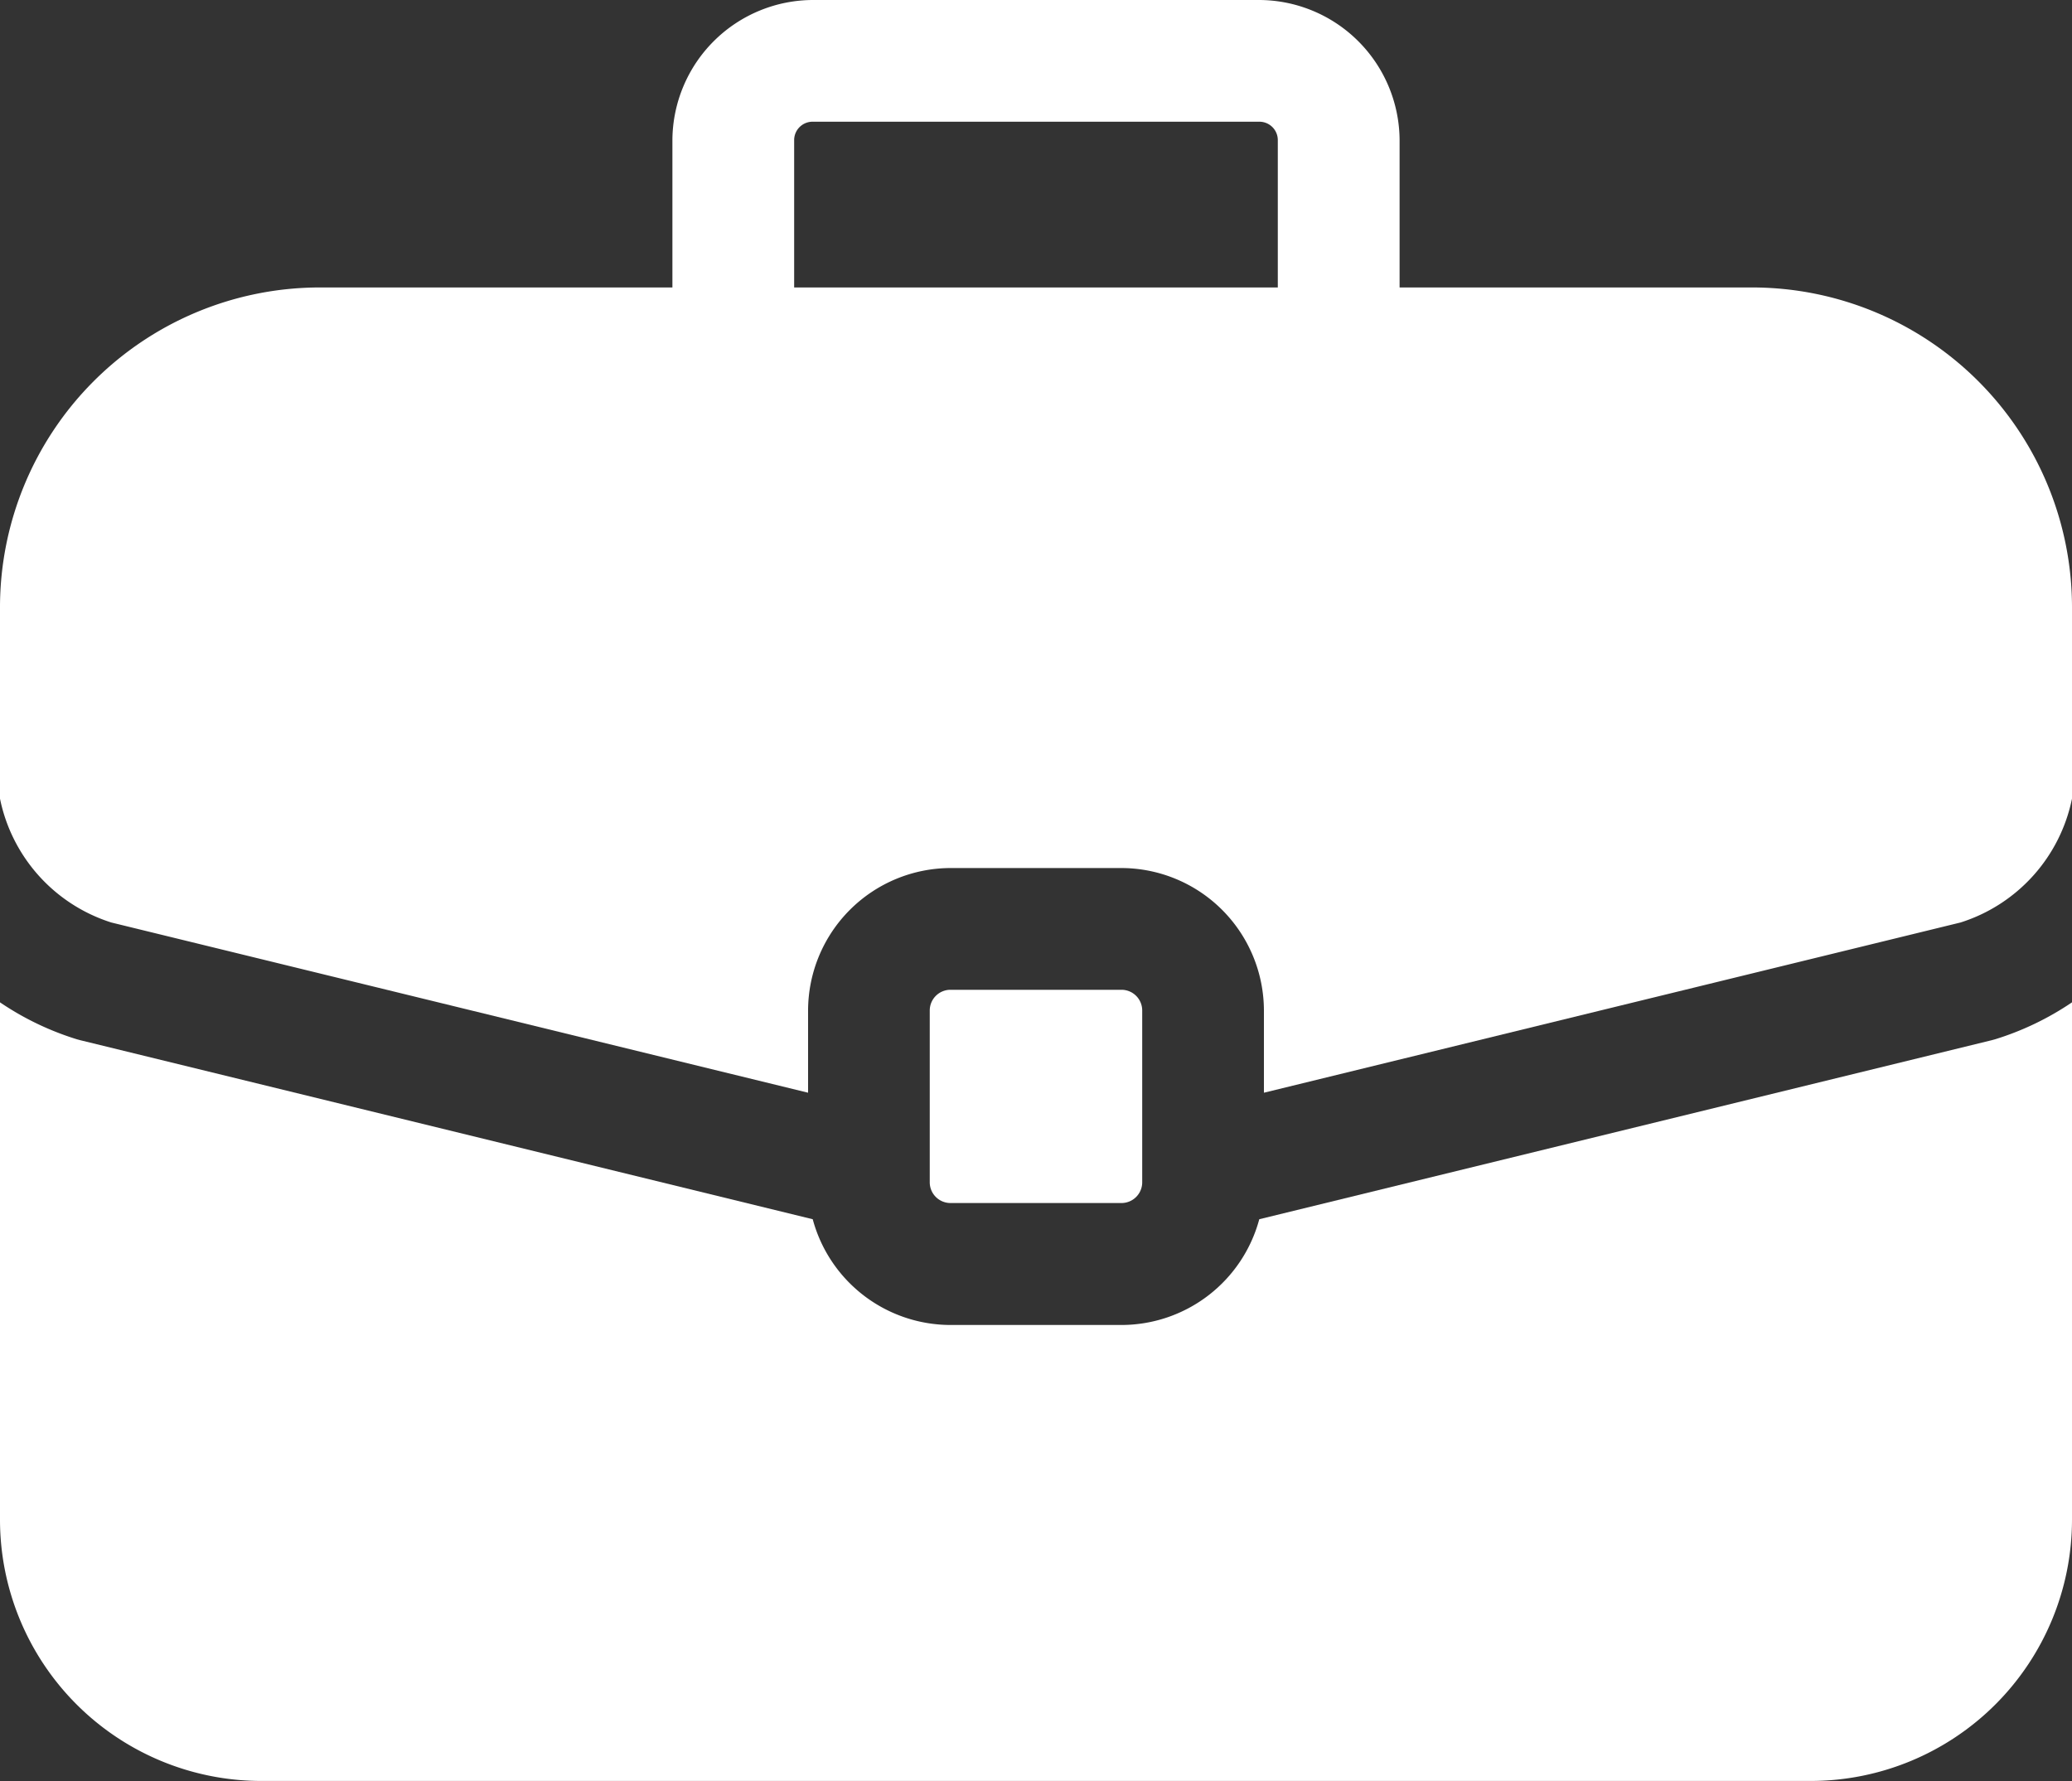
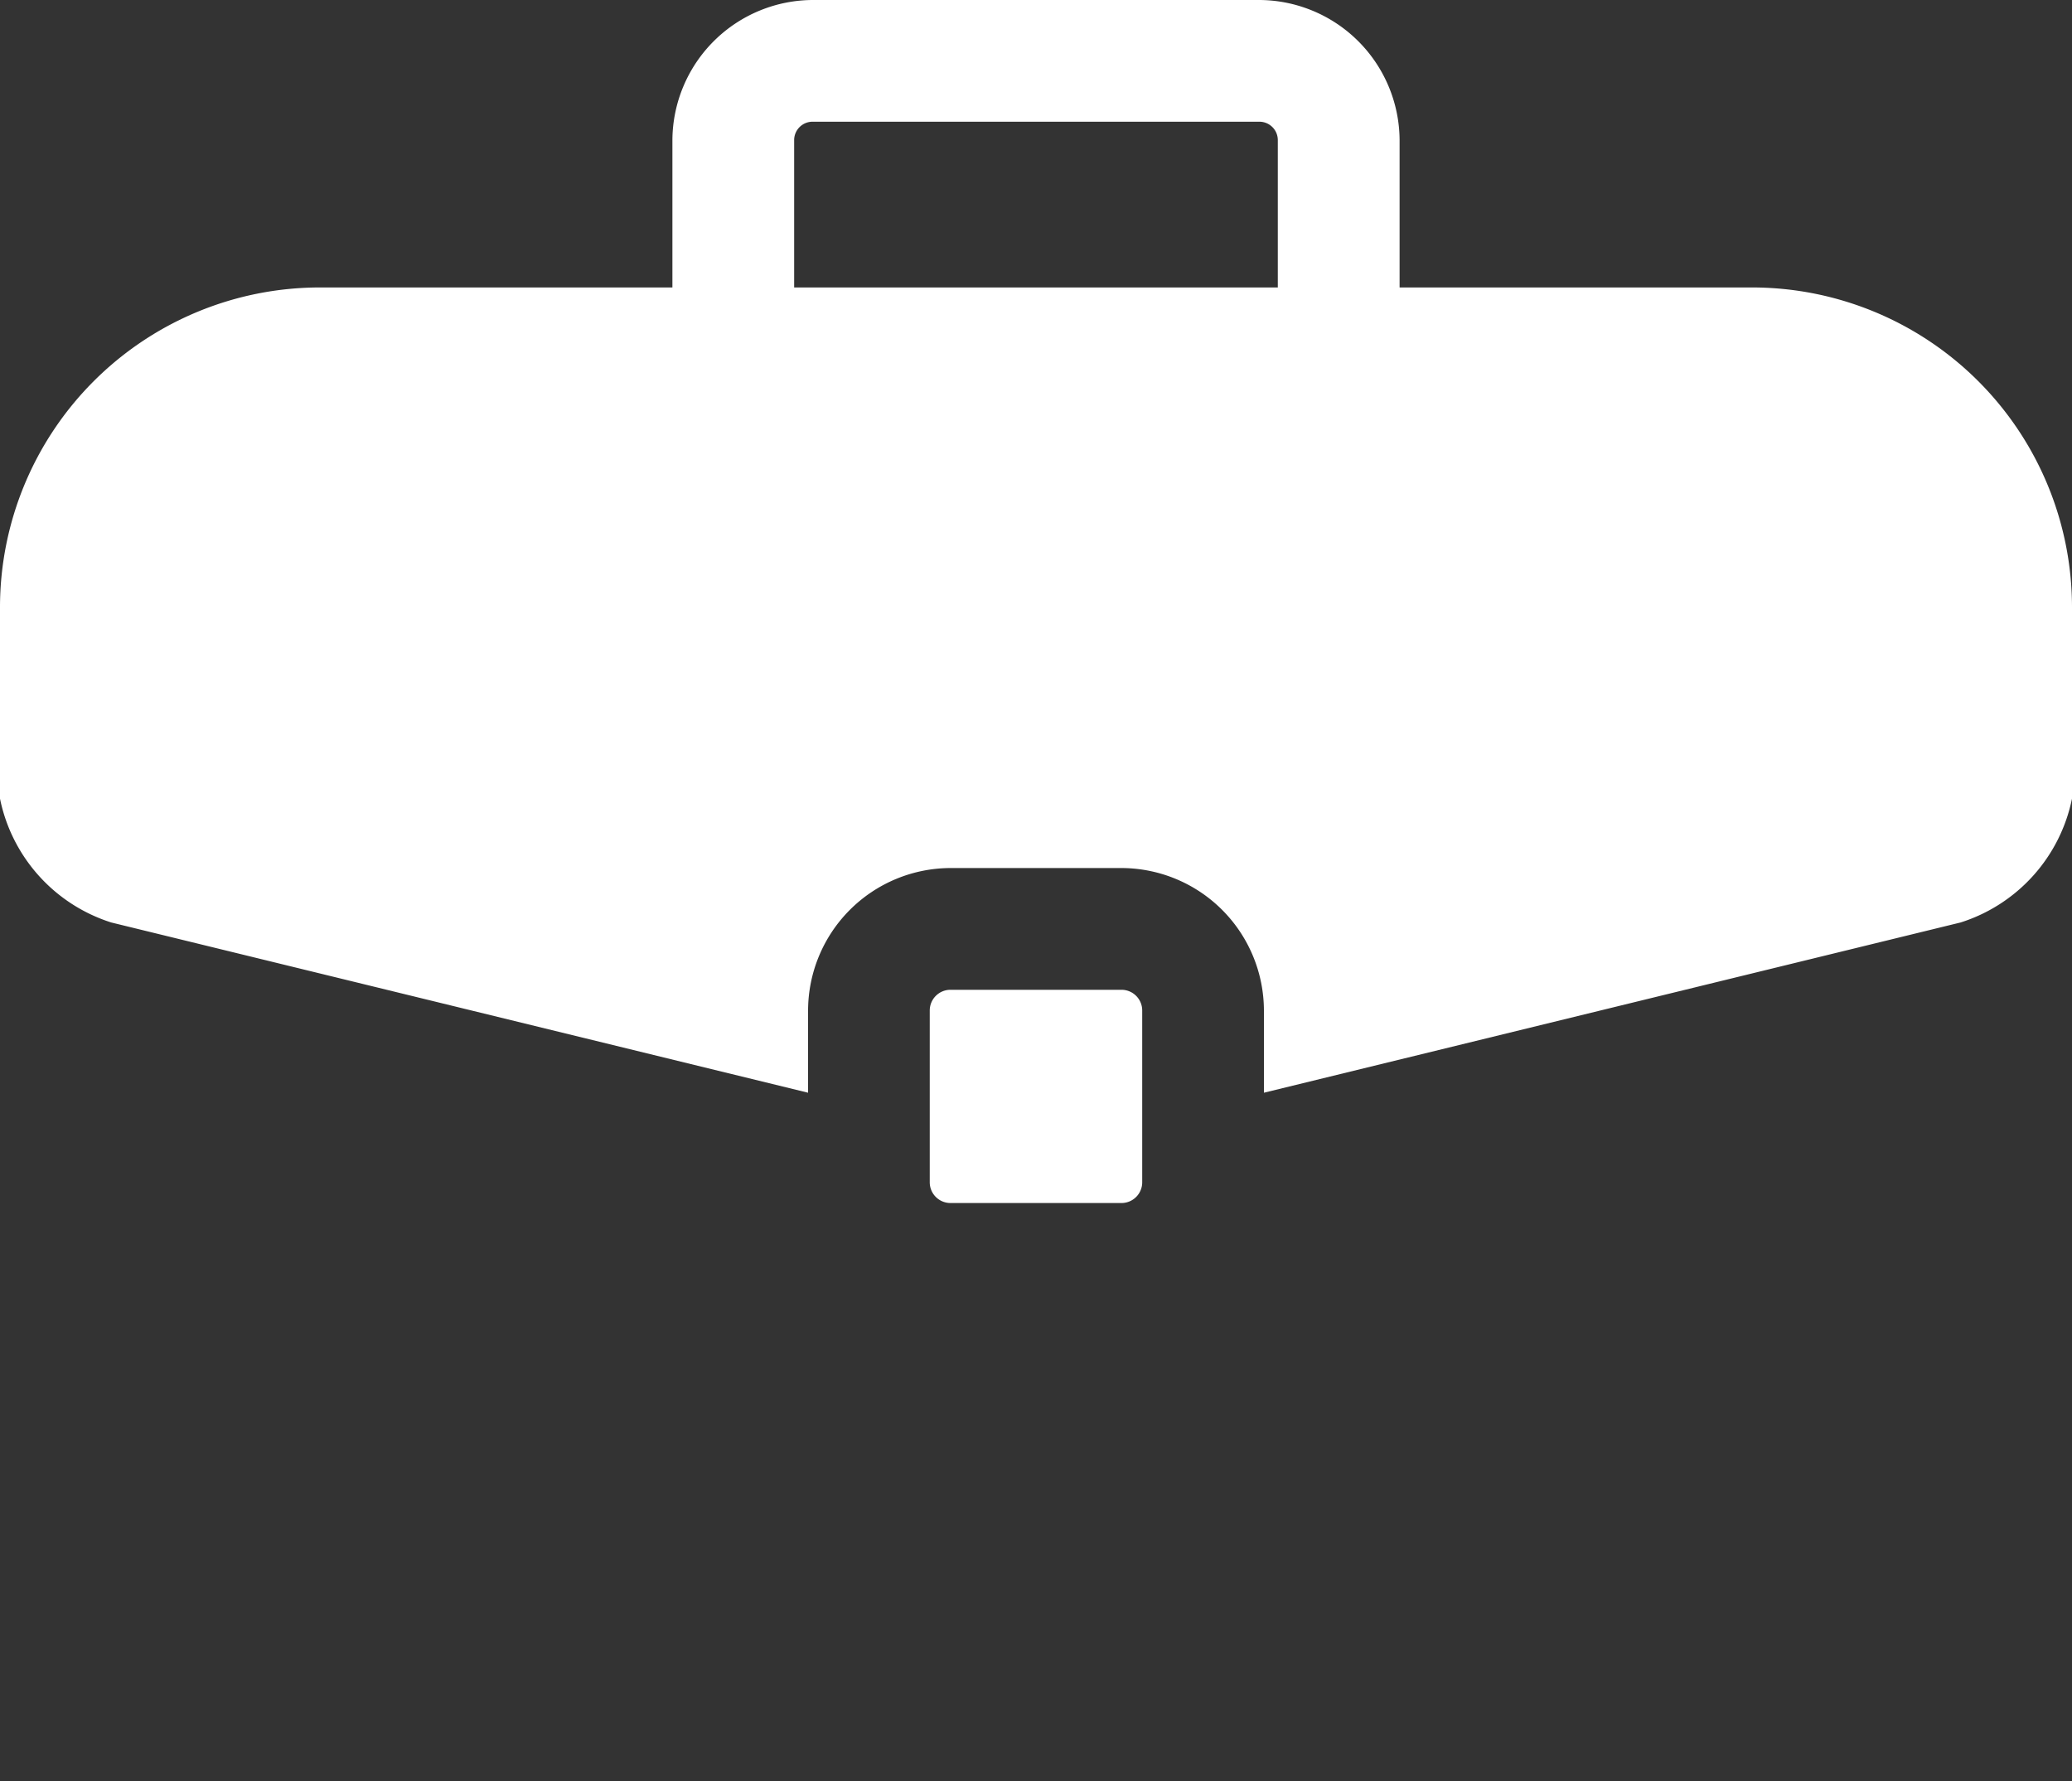
<svg xmlns="http://www.w3.org/2000/svg" width="50" height="42.98" viewBox="0 0 50 42.98">
  <rect x="0" y="0" width="50" height="42.98" fill="#333333" stroke="none" />
  <g id="cta2-employment" transform="translate(0 -35.944)">
    <g id="Group_11962" data-name="Group 11962" transform="translate(22.434 59.83)">
      <g id="Group_11961" data-name="Group 11961">
        <path id="Path_36394" data-name="Path 36394" d="M234.355,280.54h-4.127a.5.5,0,0,0-.5.5v4.146a.5.5,0,0,0,.5.5h4.127a.5.5,0,0,0,.5-.5v-4.146A.5.5,0,0,0,234.355,280.54Z" transform="translate(-229.726 -280.54)" fill="#fff" />
      </g>
    </g>
    <g id="Group_11964" data-name="Group 11964" transform="translate(0 35.944)">
      <g id="Group_11963" data-name="Group 11963">
        <path id="Path_36395" data-name="Path 36395" d="M42.286,42.881H33.774V39.319a3.4,3.4,0,0,0-3.408-3.375H19.634a3.4,3.4,0,0,0-3.408,3.375v3.562H7.714A7.722,7.722,0,0,0,0,50.595v4.623a3.965,3.965,0,0,0,2.686,2.988L19.5,62.314V60.333a3.445,3.445,0,0,1,3.441-3.441h4.127A3.445,3.445,0,0,1,30.5,60.333v1.981l16.81-4.108A3.965,3.965,0,0,0,50,55.218V50.595A7.722,7.722,0,0,0,42.286,42.881Zm-11.451,0H19.164V39.319a.444.444,0,0,1,.469-.437H30.366a.444.444,0,0,1,.469.437v3.562Z" transform="translate(0 -35.944)" fill="#fff" />
      </g>
    </g>
    <g id="Group_11966" data-name="Group 11966" transform="translate(0 60.133)">
      <g id="Group_11965" data-name="Group 11965">
-         <path id="Path_36396" data-name="Path 36396" d="M48.143,284.535l-.085.023-17.67,4.319a3.447,3.447,0,0,1-3.324,2.552H22.936a3.447,3.447,0,0,1-3.324-2.552l-17.67-4.319-.085-.023A6.965,6.965,0,0,1,0,283.643v12.49a6.308,6.308,0,0,0,6.3,6.3H43.7a6.308,6.308,0,0,0,6.3-6.3v-12.49A6.965,6.965,0,0,1,48.143,284.535Z" transform="translate(0 -283.643)" fill="#fff" />
-       </g>
+         </g>
    </g>
  </g>
</svg>